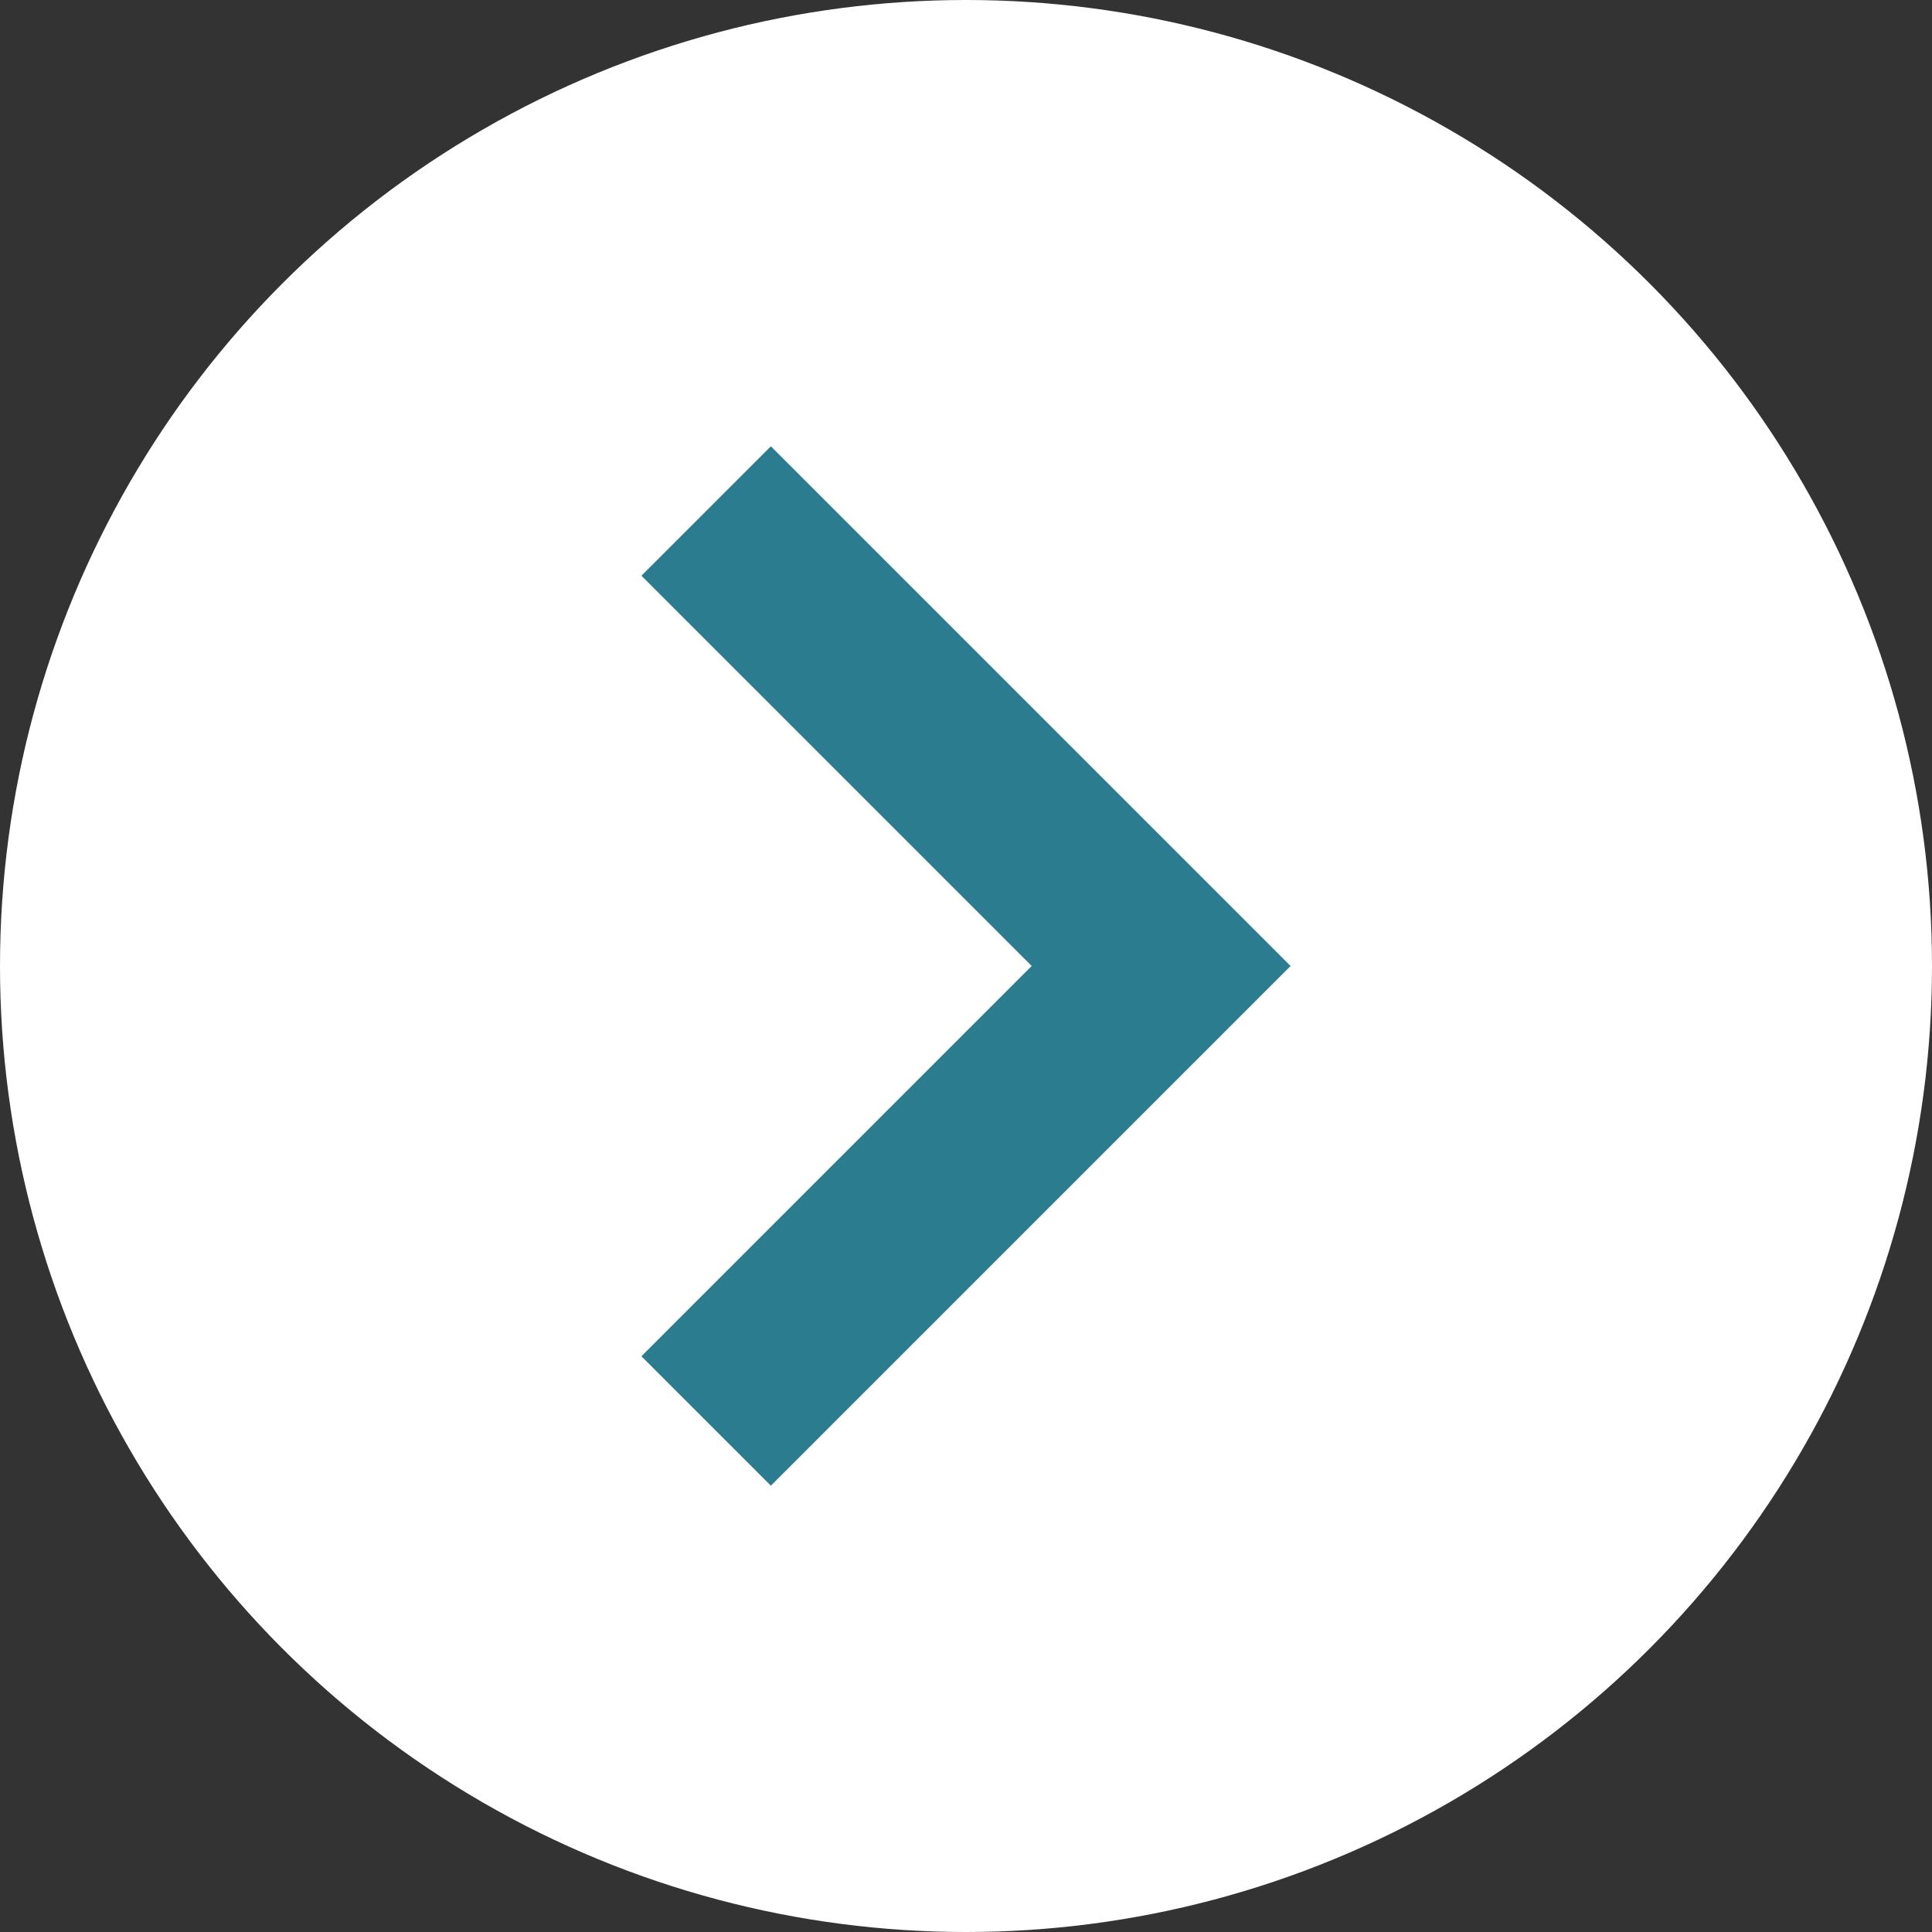
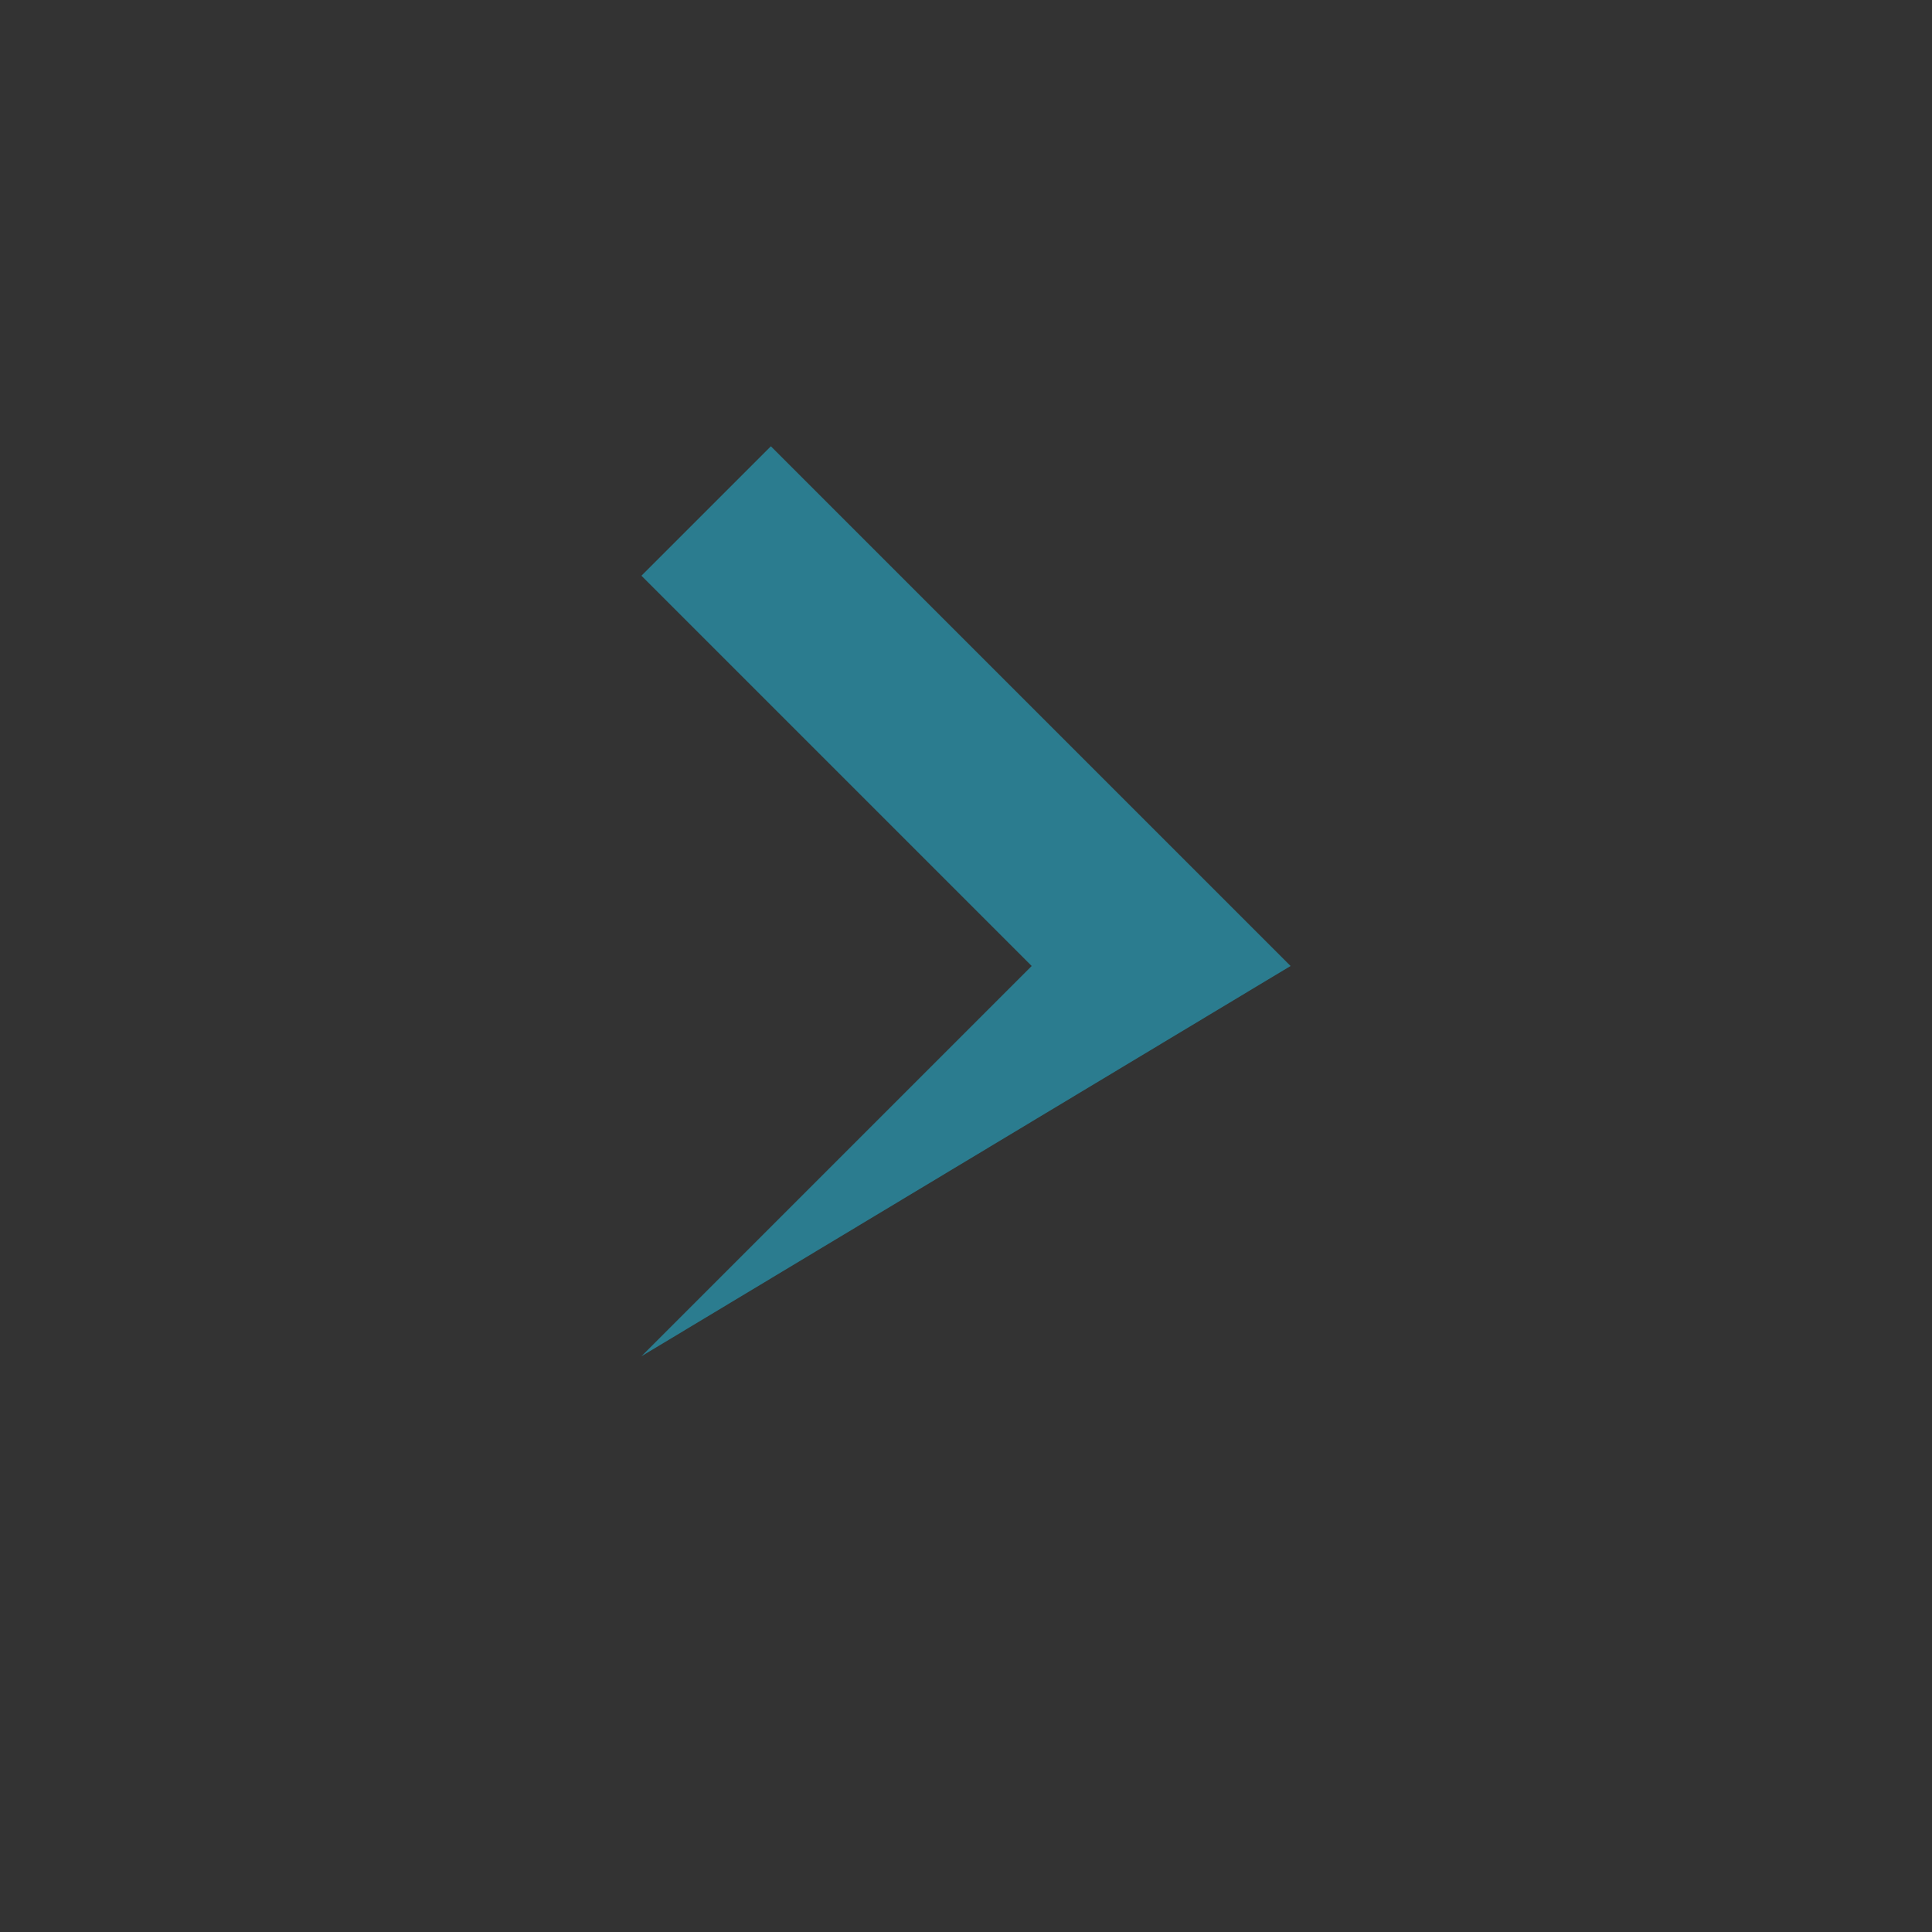
<svg xmlns="http://www.w3.org/2000/svg" version="1.1" id="Calque_1" x="0px" y="0px" viewBox="0 0 100 100" style="enable-background:new 0 0 100 100;" xml:space="preserve">
  <rect x="0" y="0" width="100" height="100" fill="#333333" stroke="none" />
  <style type="text/css">
	.st0{fill:#FFFFFF;}
	.st1{fill:#2B7C8F;}
</style>
-   <circle class="st0" cx="50" cy="50" r="50" />
-   <path class="st1" d="M66.8,50L39.9,23.1l-6.7,6.7L53.4,50L33.2,70.2l6.7,6.7L66.8,50z" />
+   <path class="st1" d="M66.8,50L39.9,23.1l-6.7,6.7L53.4,50L33.2,70.2L66.8,50z" />
</svg>